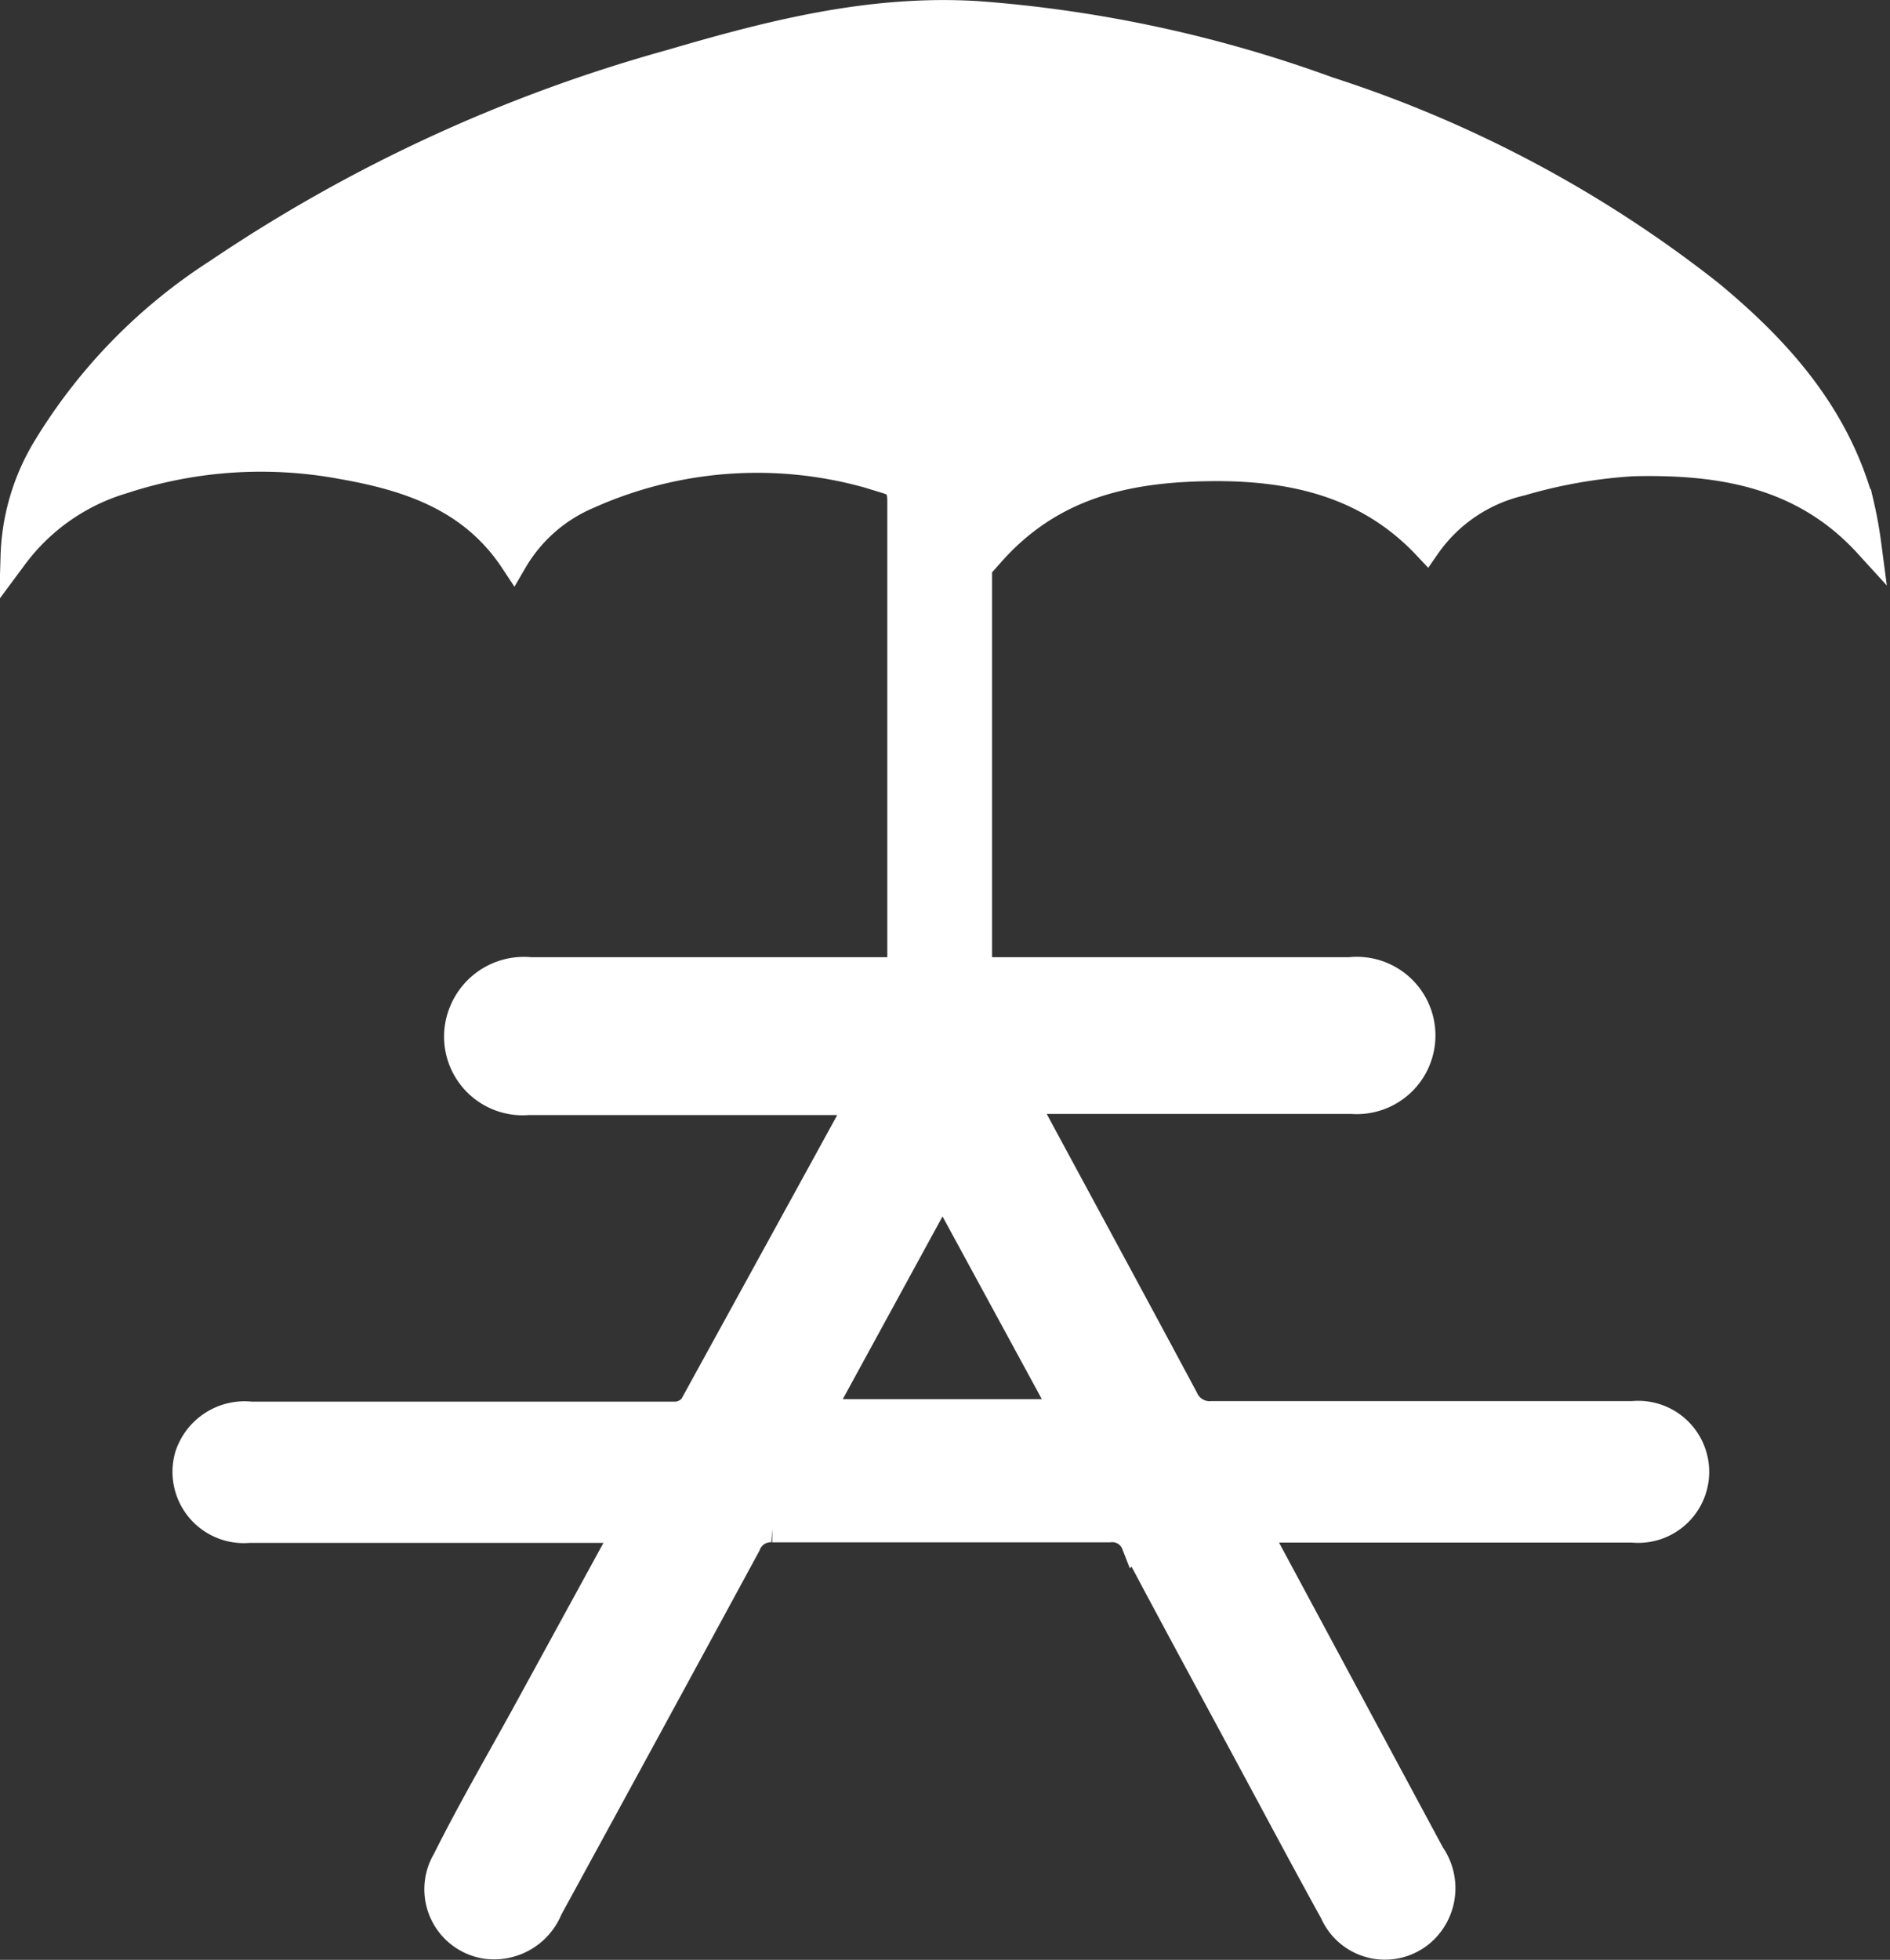
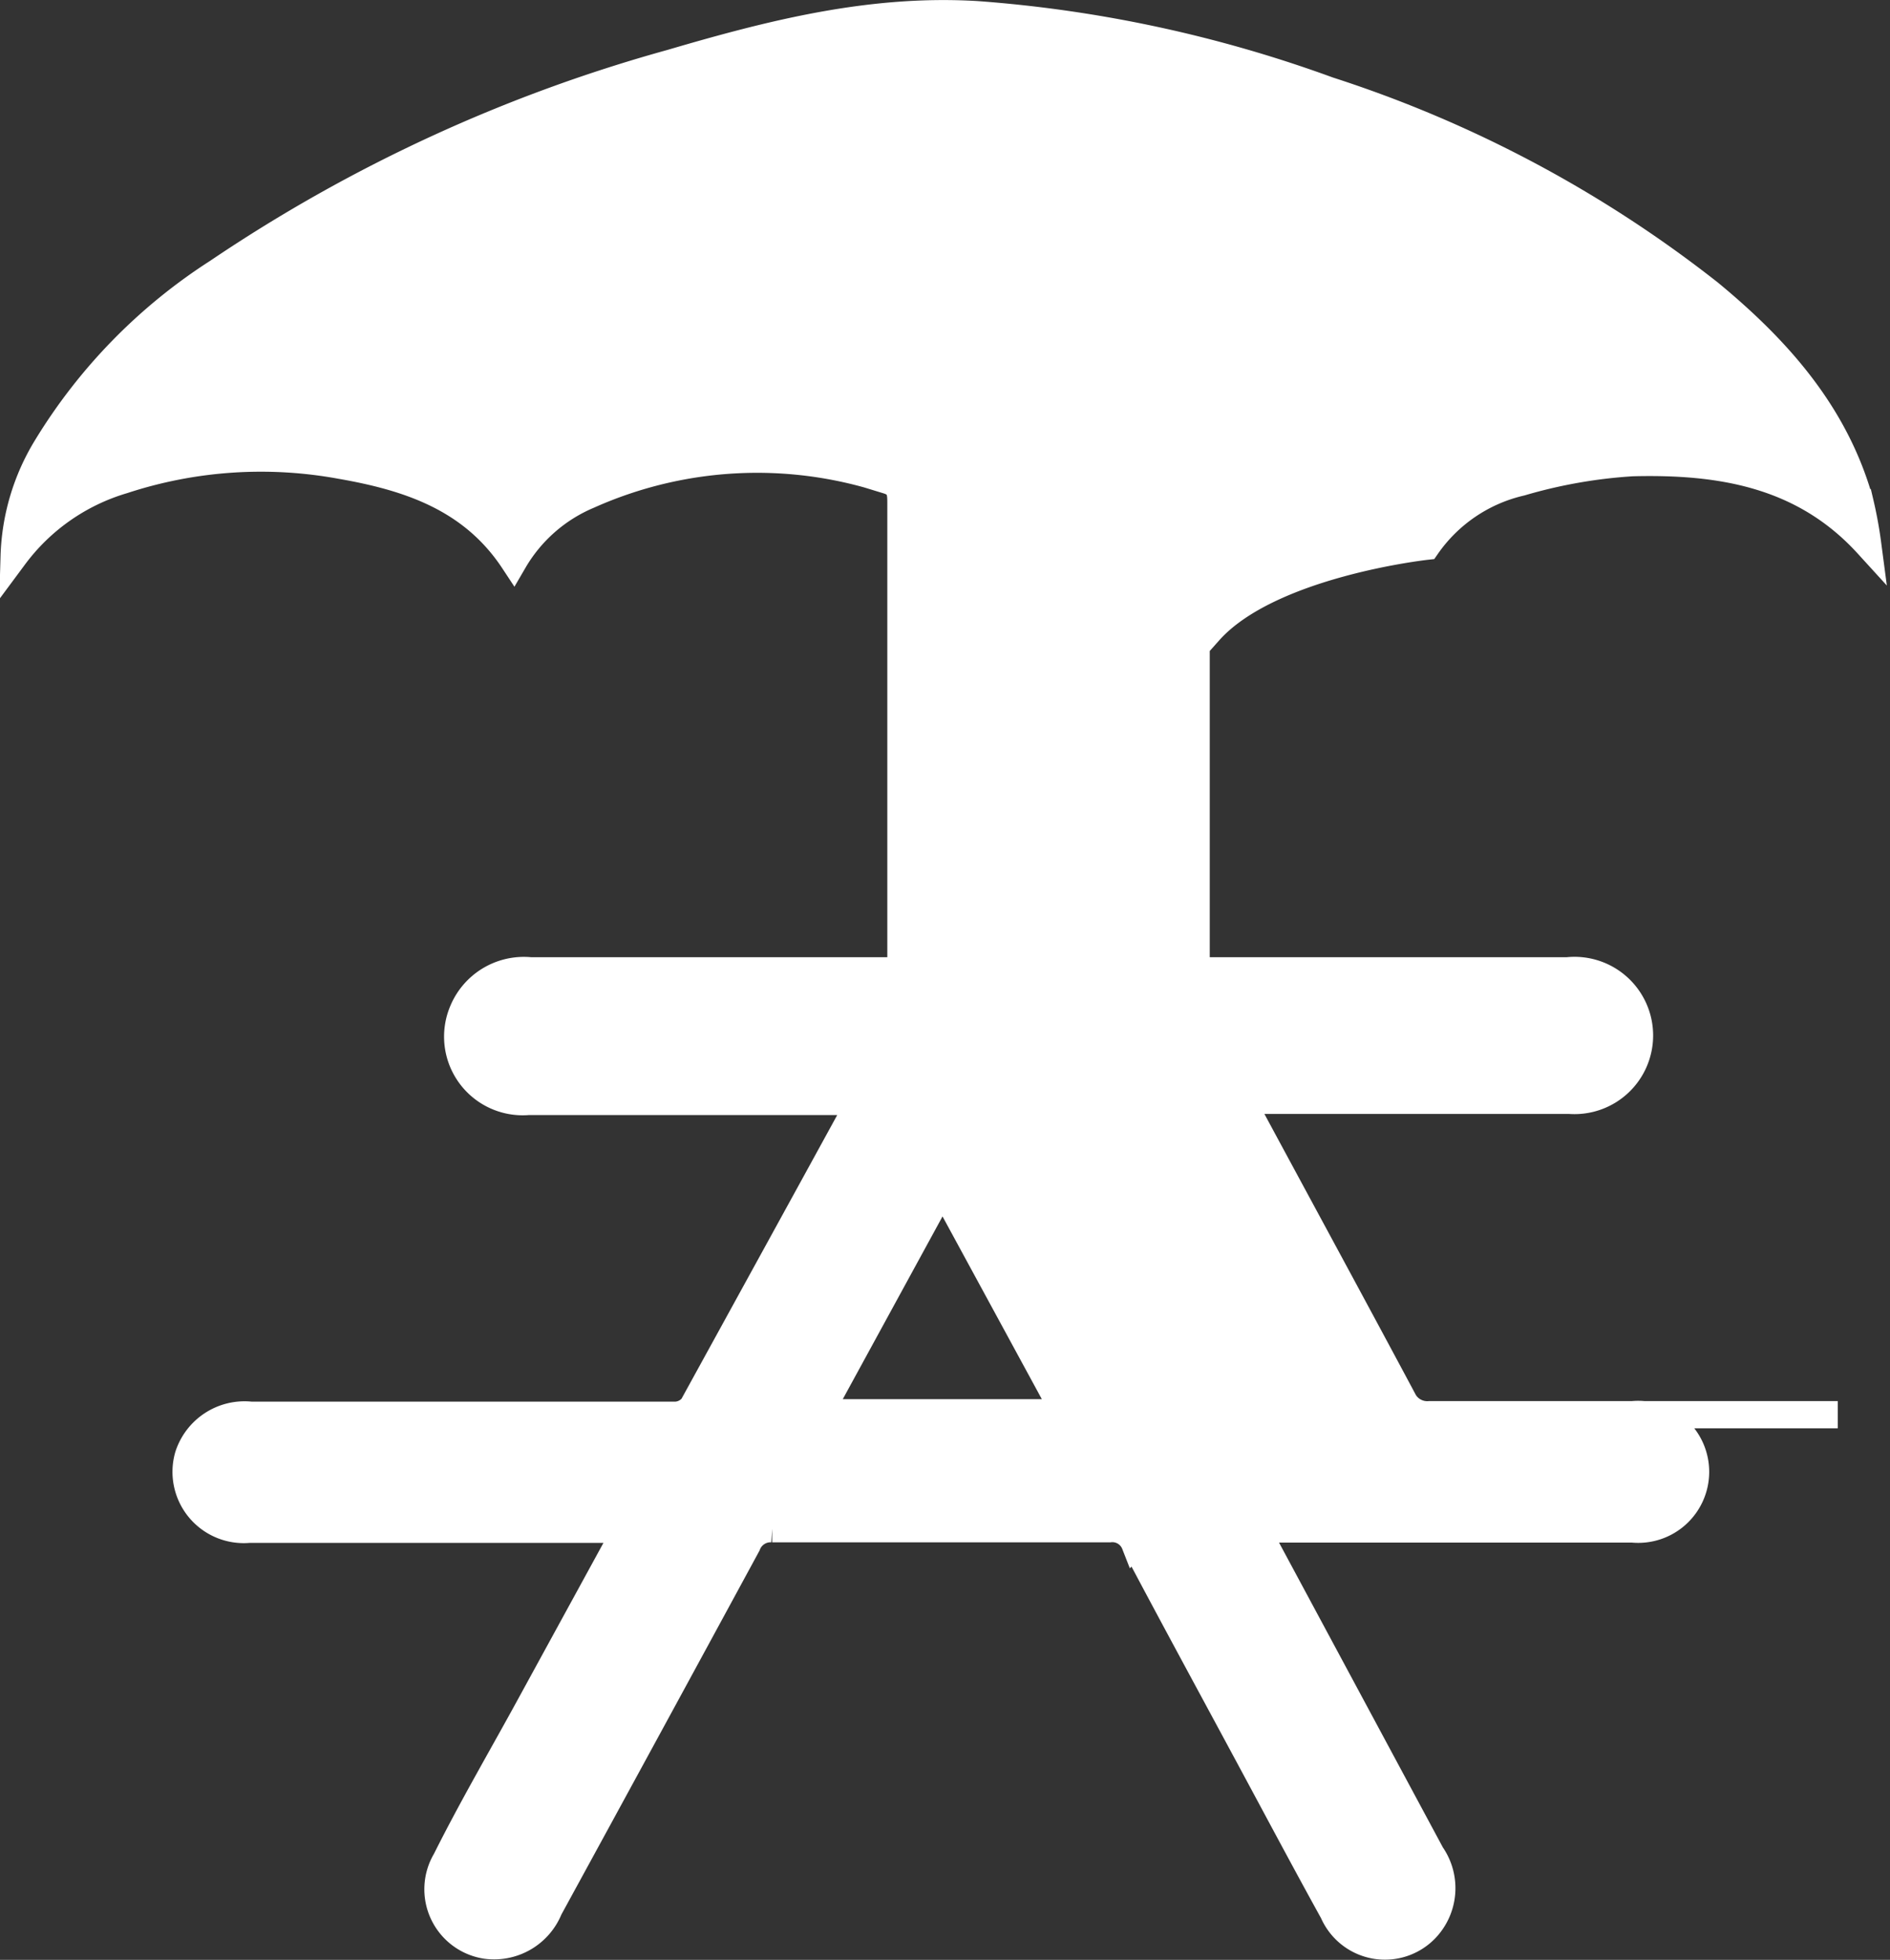
<svg xmlns="http://www.w3.org/2000/svg" viewBox="0 0 69.46 72.01">
  <rect x="0" y="0" width="69.46" height="72.01" fill="#333333" stroke="none" />
  <defs>
    <style>.cls-1{fill:#fff;stroke:#fff;stroke-miterlimit:10;}</style>
  </defs>
  <g id="Layer_2" data-name="Layer 2">
    <g id="Layer_1-2" data-name="Layer 1">
-       <path class="cls-1" d="M68.64,20c-2.38-2.61-5.46-3.08-8.65-3a18.57,18.57,0,0,0-4.09.72,5.81,5.81,0,0,0-3.47,2.35c-2.19-2.33-5-2.93-8-2.89s-5.78.63-8,3.13l-.33-.57-.14.08V35.67h.81q6.42,0,12.84,0a2.39,2.39,0,1,1,.08,4.76h-12c.11.25.18.44.27.61,1.86,3.45,3.73,6.89,5.58,10.35a1,1,0,0,0,1,.59c5,0,10,0,15,0H60a2.11,2.11,0,1,1,0,4.2H46.21c.16.33.27.57.39.8q3,5.58,6,11.16a2.16,2.16,0,0,1-.22,2.74A2.07,2.07,0,0,1,49,70.26c-1.05-1.9-2.07-3.82-3.1-5.73-1.4-2.6-2.81-5.19-4.19-7.8a.89.89,0,0,0-.93-.56q-6.19,0-12.4,0a.92.92,0,0,0-.92.59q-3.63,6.69-7.28,13.37a2.18,2.18,0,0,1-2.34,1.34,2.08,2.08,0,0,1-1.45-3.12c1-2,2.12-3.9,3.18-5.85l3.09-5.65c.1-.18.17-.37.31-.66H9.16a2.12,2.12,0,0,1-2.24-2.69A2.17,2.17,0,0,1,9.22,52h13c.88,0,1.75,0,2.63,0a.86.86,0,0,0,.61-.32c2-3.64,4-7.28,6-10.93a1.61,1.61,0,0,0,.05-.28H19.42A2.39,2.39,0,0,1,17,37.18a2.43,2.43,0,0,1,2.49-1.51H33.11c0-.23,0-.43,0-.63q0-8.26,0-16.53c0-.39,0-.71-.49-.86a15.17,15.17,0,0,0-11,.55,5.77,5.77,0,0,0-2.74,2.41c-1.53-2.32-3.88-3.08-6.35-3.51a16.25,16.25,0,0,0-8,.54A7.71,7.71,0,0,0,.52,20.44a8.12,8.12,0,0,1,1.19-4A20,20,0,0,1,8,10,56.83,56.83,0,0,1,24.65,2.32C28.33,1.24,32,.3,35.92.54a47.88,47.88,0,0,1,12.9,2.78,44.92,44.92,0,0,1,14,7.45c2.51,2.07,4.64,4.45,5.54,7.7A15.5,15.5,0,0,1,68.64,20Zm-34,23.65-4.51,8.26h9Z" />
+       <path class="cls-1" d="M68.64,20c-2.38-2.61-5.46-3.08-8.65-3a18.57,18.57,0,0,0-4.09.72,5.81,5.81,0,0,0-3.47,2.35s-5.78.63-8,3.13l-.33-.57-.14.08V35.67h.81q6.42,0,12.84,0a2.39,2.39,0,1,1,.08,4.76h-12c.11.25.18.44.27.61,1.86,3.45,3.73,6.89,5.58,10.35a1,1,0,0,0,1,.59c5,0,10,0,15,0H60a2.11,2.11,0,1,1,0,4.2H46.21c.16.33.27.57.39.8q3,5.58,6,11.16a2.16,2.16,0,0,1-.22,2.74A2.07,2.07,0,0,1,49,70.26c-1.05-1.9-2.07-3.82-3.1-5.73-1.4-2.6-2.81-5.19-4.19-7.8a.89.89,0,0,0-.93-.56q-6.19,0-12.4,0a.92.92,0,0,0-.92.59q-3.63,6.69-7.28,13.37a2.18,2.18,0,0,1-2.34,1.34,2.08,2.08,0,0,1-1.45-3.12c1-2,2.12-3.9,3.18-5.85l3.09-5.65c.1-.18.17-.37.31-.66H9.16a2.12,2.12,0,0,1-2.24-2.69A2.17,2.17,0,0,1,9.22,52h13c.88,0,1.75,0,2.63,0a.86.86,0,0,0,.61-.32c2-3.64,4-7.28,6-10.93a1.61,1.61,0,0,0,.05-.28H19.42A2.39,2.39,0,0,1,17,37.18a2.43,2.43,0,0,1,2.49-1.51H33.11c0-.23,0-.43,0-.63q0-8.26,0-16.53c0-.39,0-.71-.49-.86a15.17,15.17,0,0,0-11,.55,5.77,5.77,0,0,0-2.74,2.41c-1.53-2.32-3.88-3.08-6.35-3.51a16.25,16.25,0,0,0-8,.54A7.71,7.71,0,0,0,.52,20.44a8.12,8.12,0,0,1,1.19-4A20,20,0,0,1,8,10,56.83,56.83,0,0,1,24.65,2.32C28.33,1.24,32,.3,35.92.54a47.88,47.88,0,0,1,12.9,2.78,44.92,44.92,0,0,1,14,7.45c2.51,2.07,4.64,4.45,5.54,7.7A15.5,15.5,0,0,1,68.64,20Zm-34,23.65-4.51,8.26h9Z" />
    </g>
  </g>
</svg>